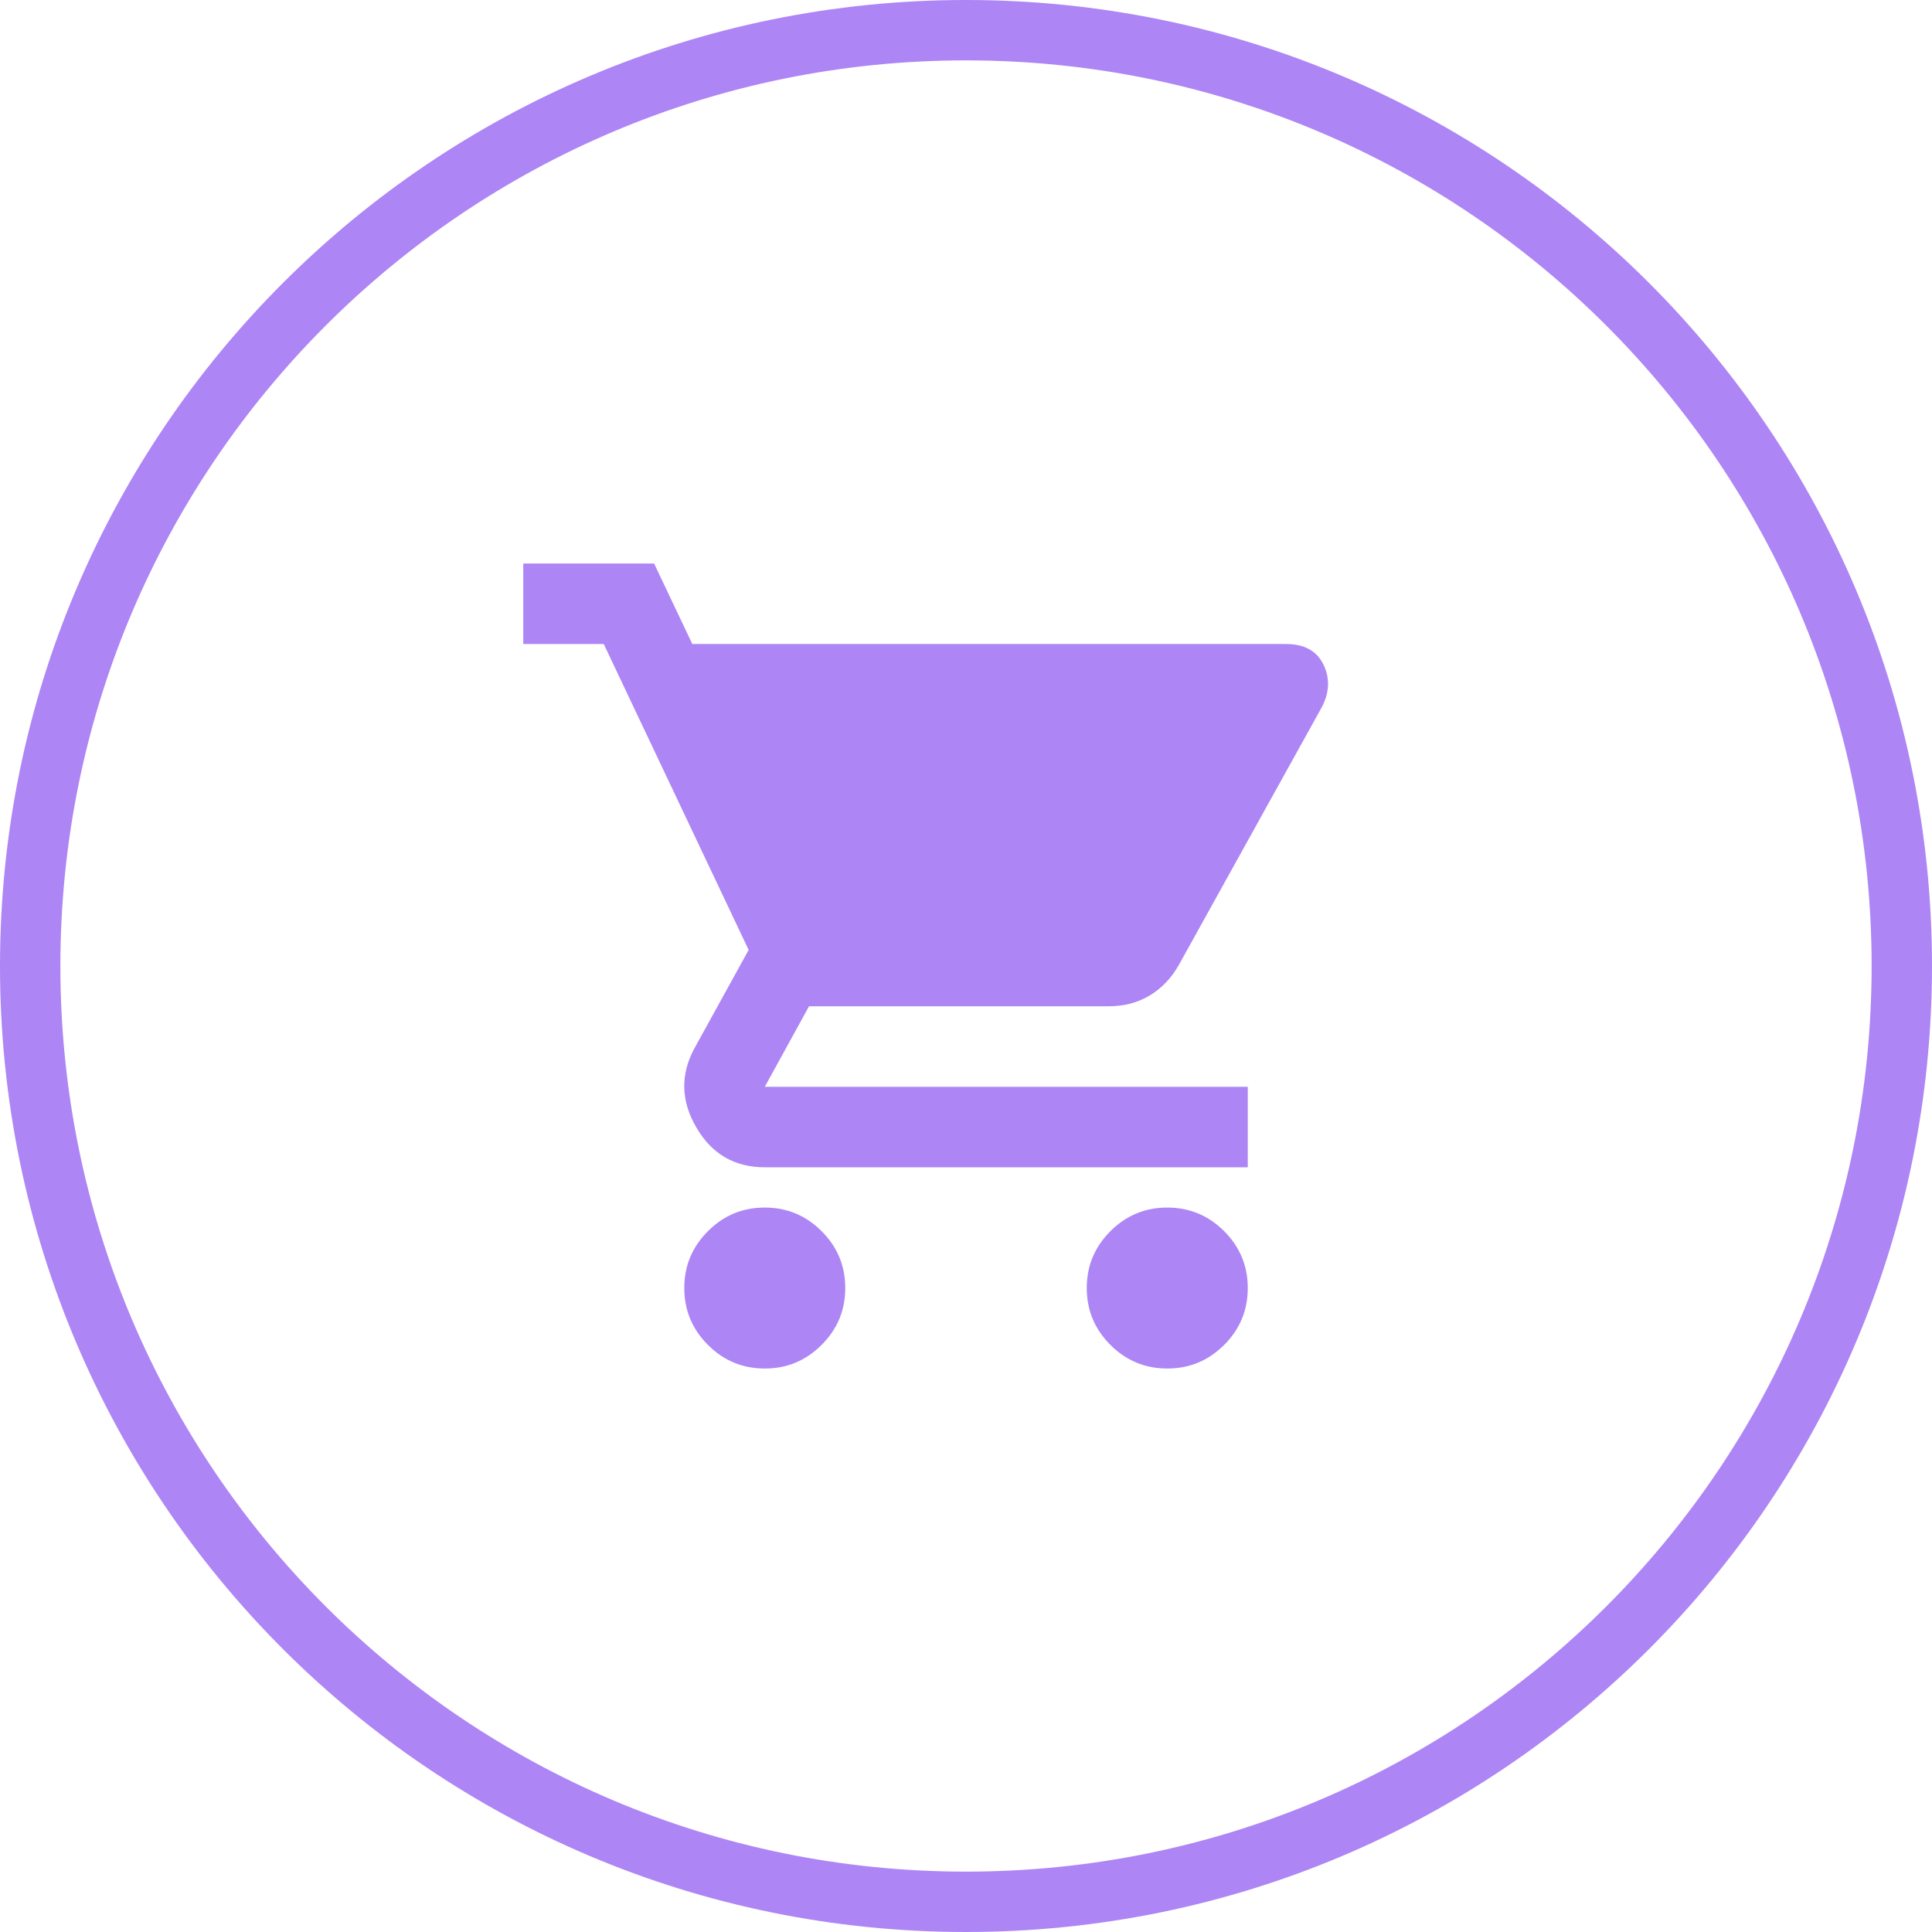
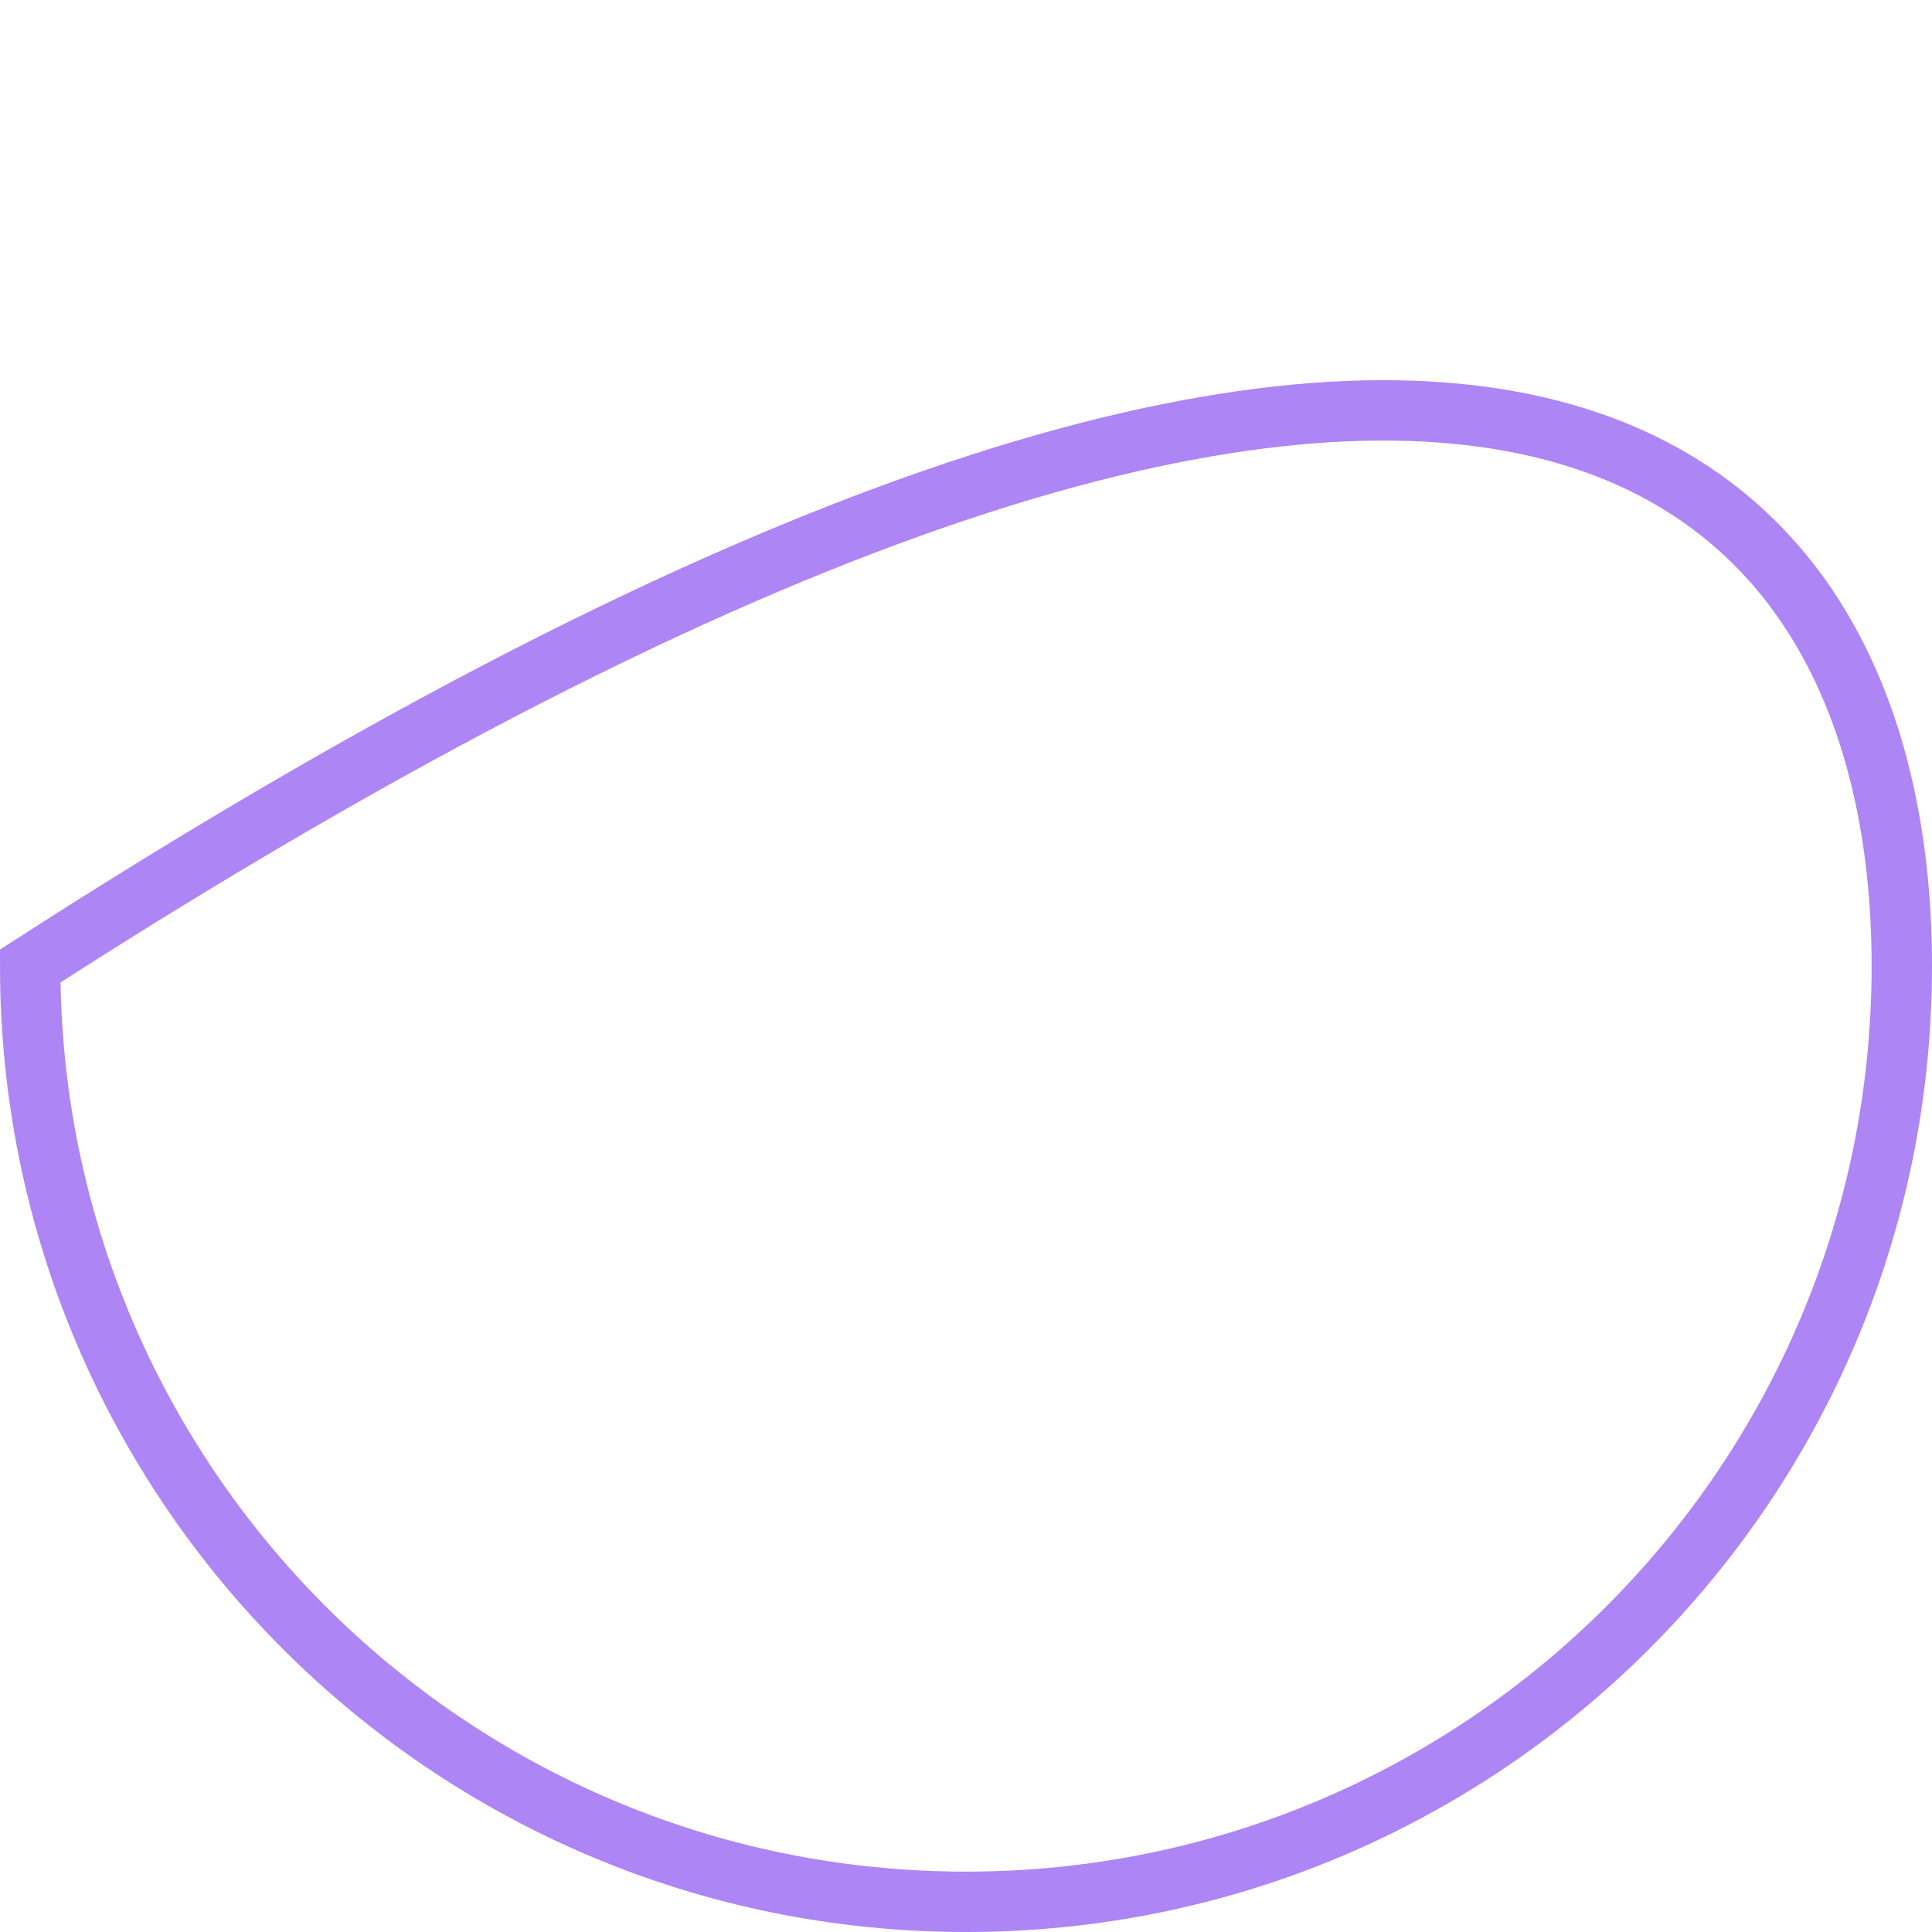
<svg xmlns="http://www.w3.org/2000/svg" width="32" height="32" viewBox="0 0 32 32" fill="none">
-   <path d="M16 31.5C7.44 31.5 0.5 24.56 0.5 16C0.5 7.44 7.44 0.5 16 0.5C24.56 0.5 31.5 7.44 31.5 16C31.5 24.56 24.56 31.5 16 31.5Z" stroke="#AD85F5" />
+   <path d="M16 31.5C7.44 31.5 0.5 24.56 0.5 16C24.56 0.5 31.5 7.44 31.5 16C31.5 24.56 24.56 31.5 16 31.5Z" stroke="#AD85F5" />
  <mask id="mask0_14786_33983" style="mask-type:alpha" maskUnits="userSpaceOnUse" x="8" y="8" width="16" height="16">
    <rect x="8.545" y="8.545" width="14.909" height="14.909" fill="#F2F2F3" stroke="#F2F2F3" stroke-width="1.091" />
  </mask>
  <g mask="url(#mask0_14786_33983)">
-     <path d="M12.667 22.667C12.3 22.667 11.986 22.537 11.726 22.276C11.464 22.015 11.334 21.701 11.334 21.334C11.334 20.967 11.464 20.653 11.726 20.392C11.986 20.131 12.3 20.001 12.667 20.001C13.034 20.001 13.347 20.131 13.608 20.392C13.87 20.653 14 20.967 14 21.334C14 21.701 13.87 22.015 13.608 22.276C13.347 22.537 13.034 22.667 12.667 22.667ZM19.334 22.667C18.967 22.667 18.653 22.537 18.392 22.276C18.131 22.015 18 21.701 18 21.334C18 20.967 18.131 20.653 18.392 20.392C18.653 20.131 18.967 20.001 19.334 20.001C19.7 20.001 20.014 20.131 20.276 20.392C20.537 20.653 20.667 20.967 20.667 21.334C20.667 21.701 20.537 22.015 20.276 22.276C20.014 22.537 19.7 22.667 19.334 22.667ZM12.1 12.001L13.7 15.334H18.367L20.2 12.001H12.1ZM11.467 10.667H21.3C21.6 10.667 21.806 10.778 21.917 11.001C22.028 11.223 22.023 11.456 21.9 11.701L19.534 15.967C19.411 16.189 19.25 16.362 19.05 16.484C18.85 16.606 18.622 16.667 18.367 16.667H13.4L12.667 18.001H20.667V19.334H12.667C12.167 19.334 11.789 19.114 11.534 18.675C11.278 18.237 11.267 17.801 11.5 17.367L12.4 15.734L10 10.667H8.667V9.334H10.834L11.467 10.667ZM13.7 15.334L12.1 12.001H20.2L18.367 15.334H13.7Z" fill="#AD85F5" />
-   </g>
+     </g>
</svg>